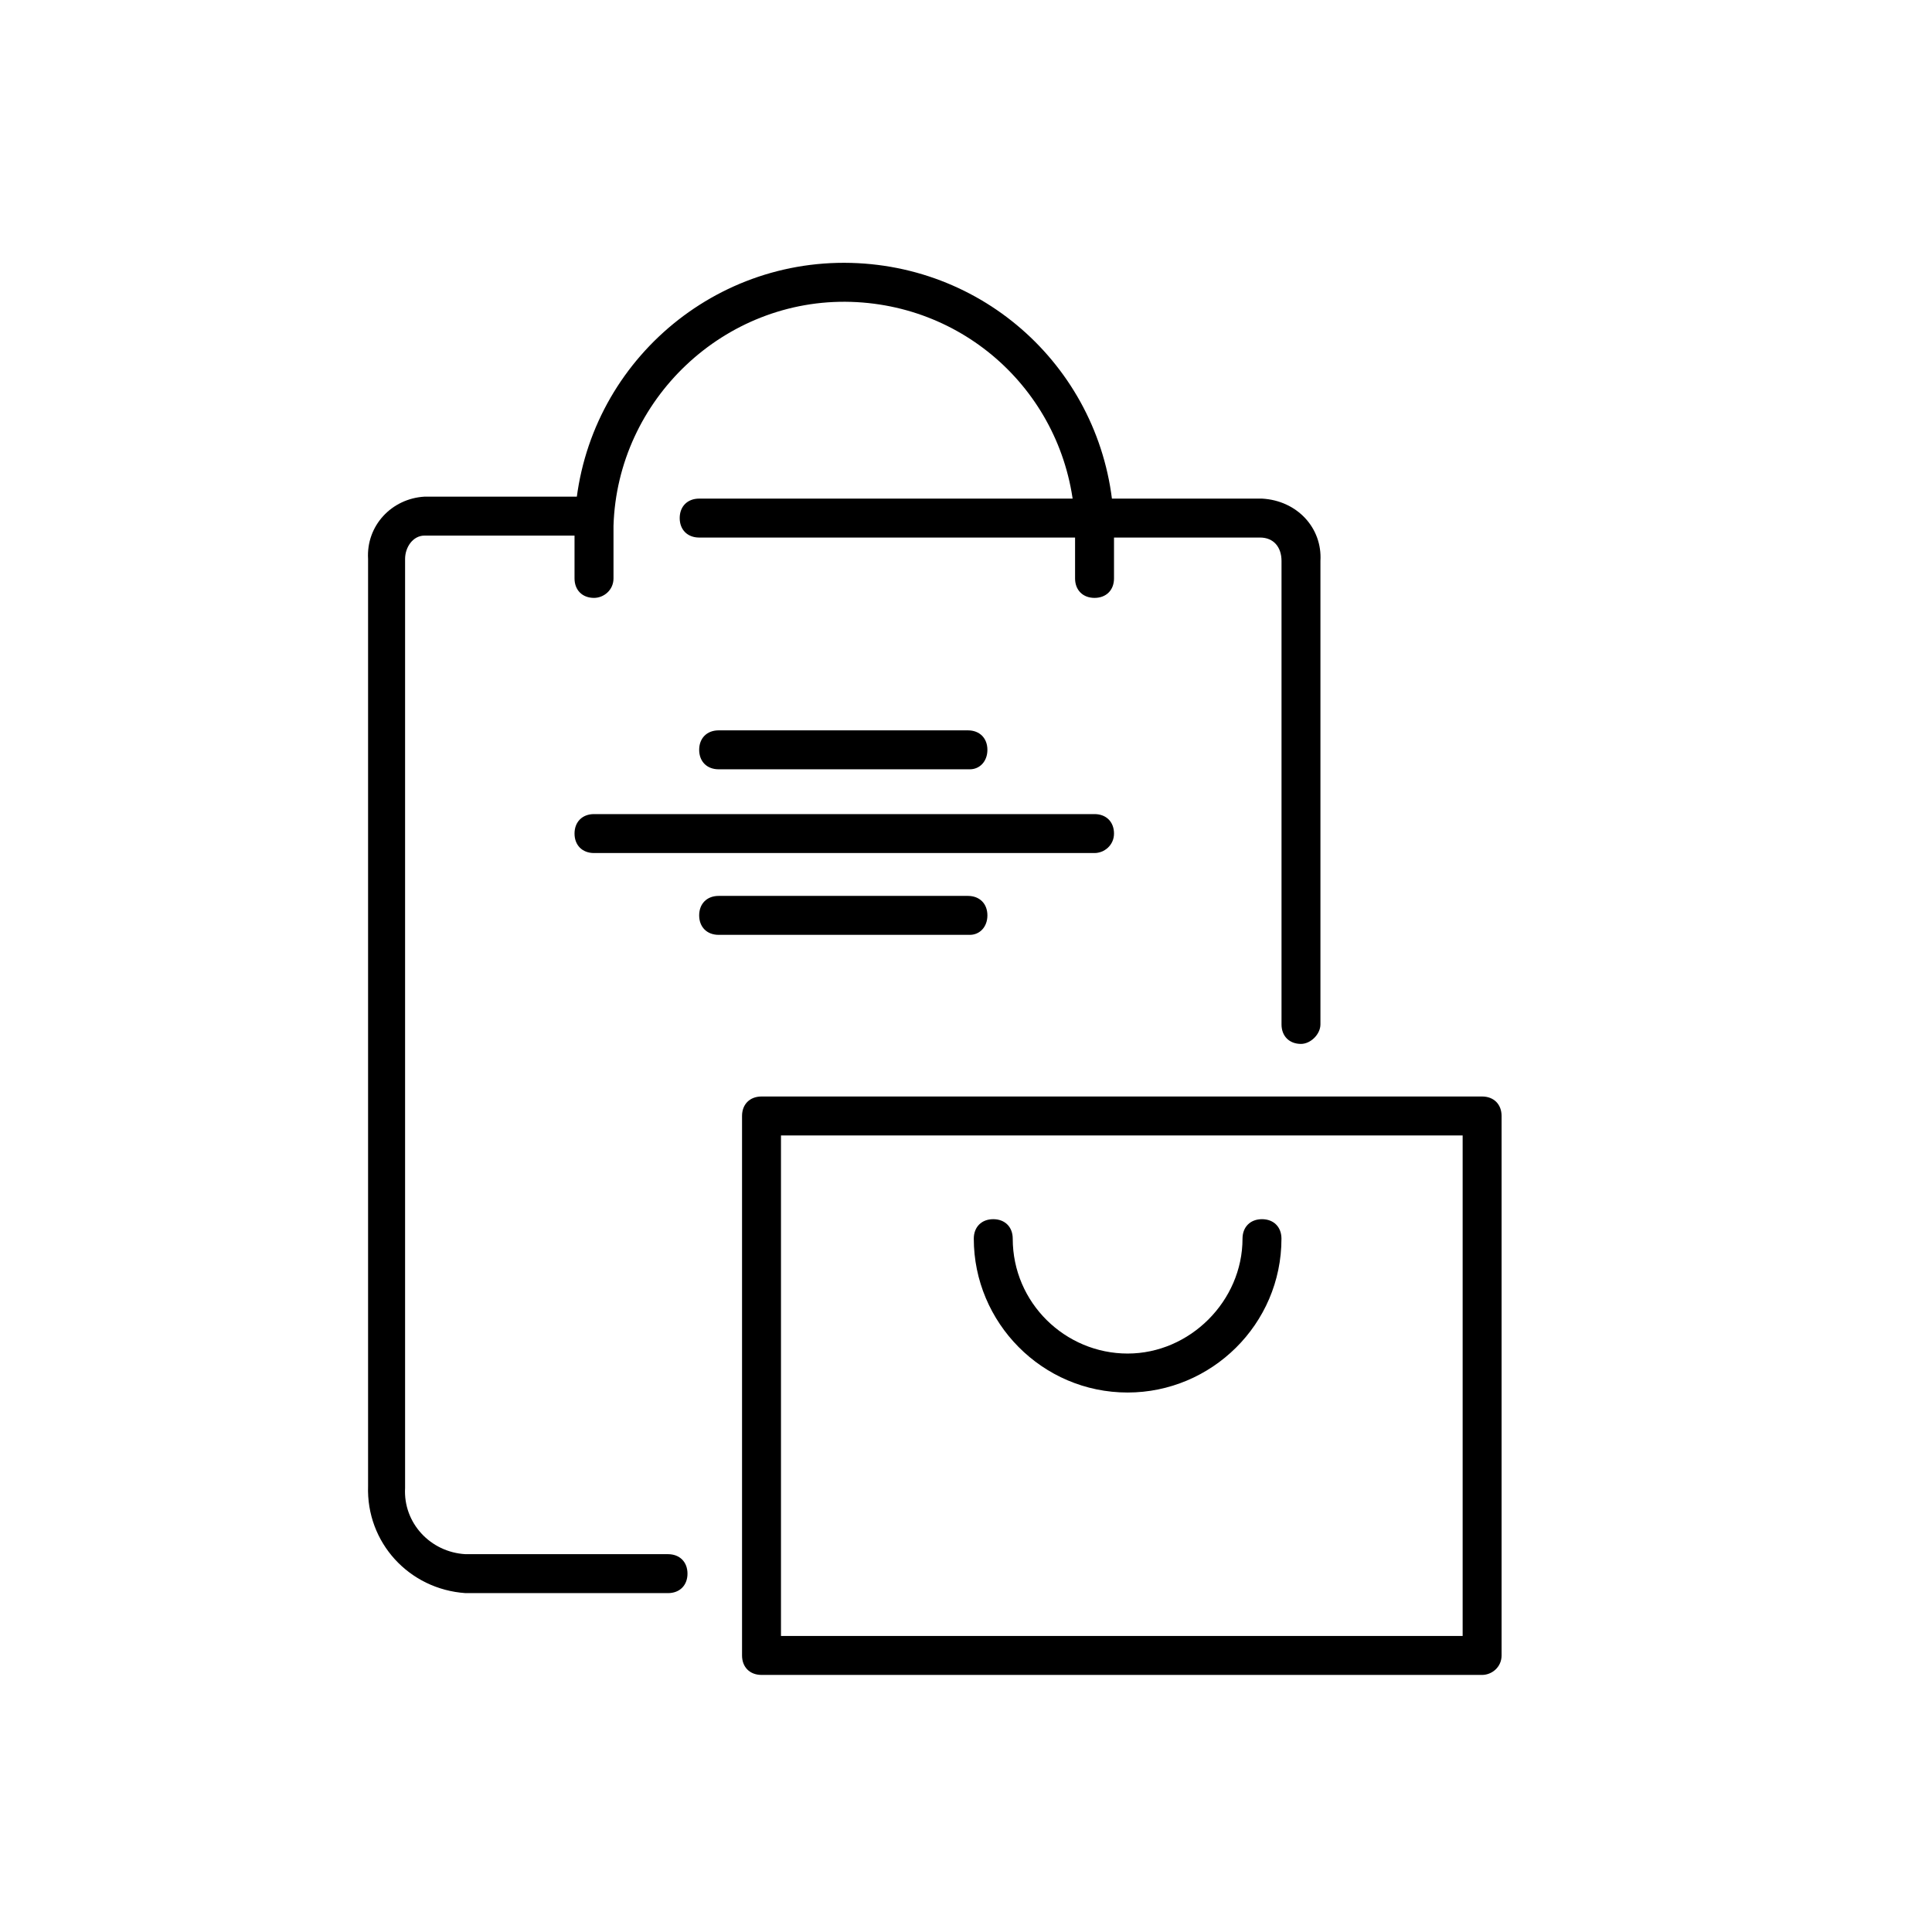
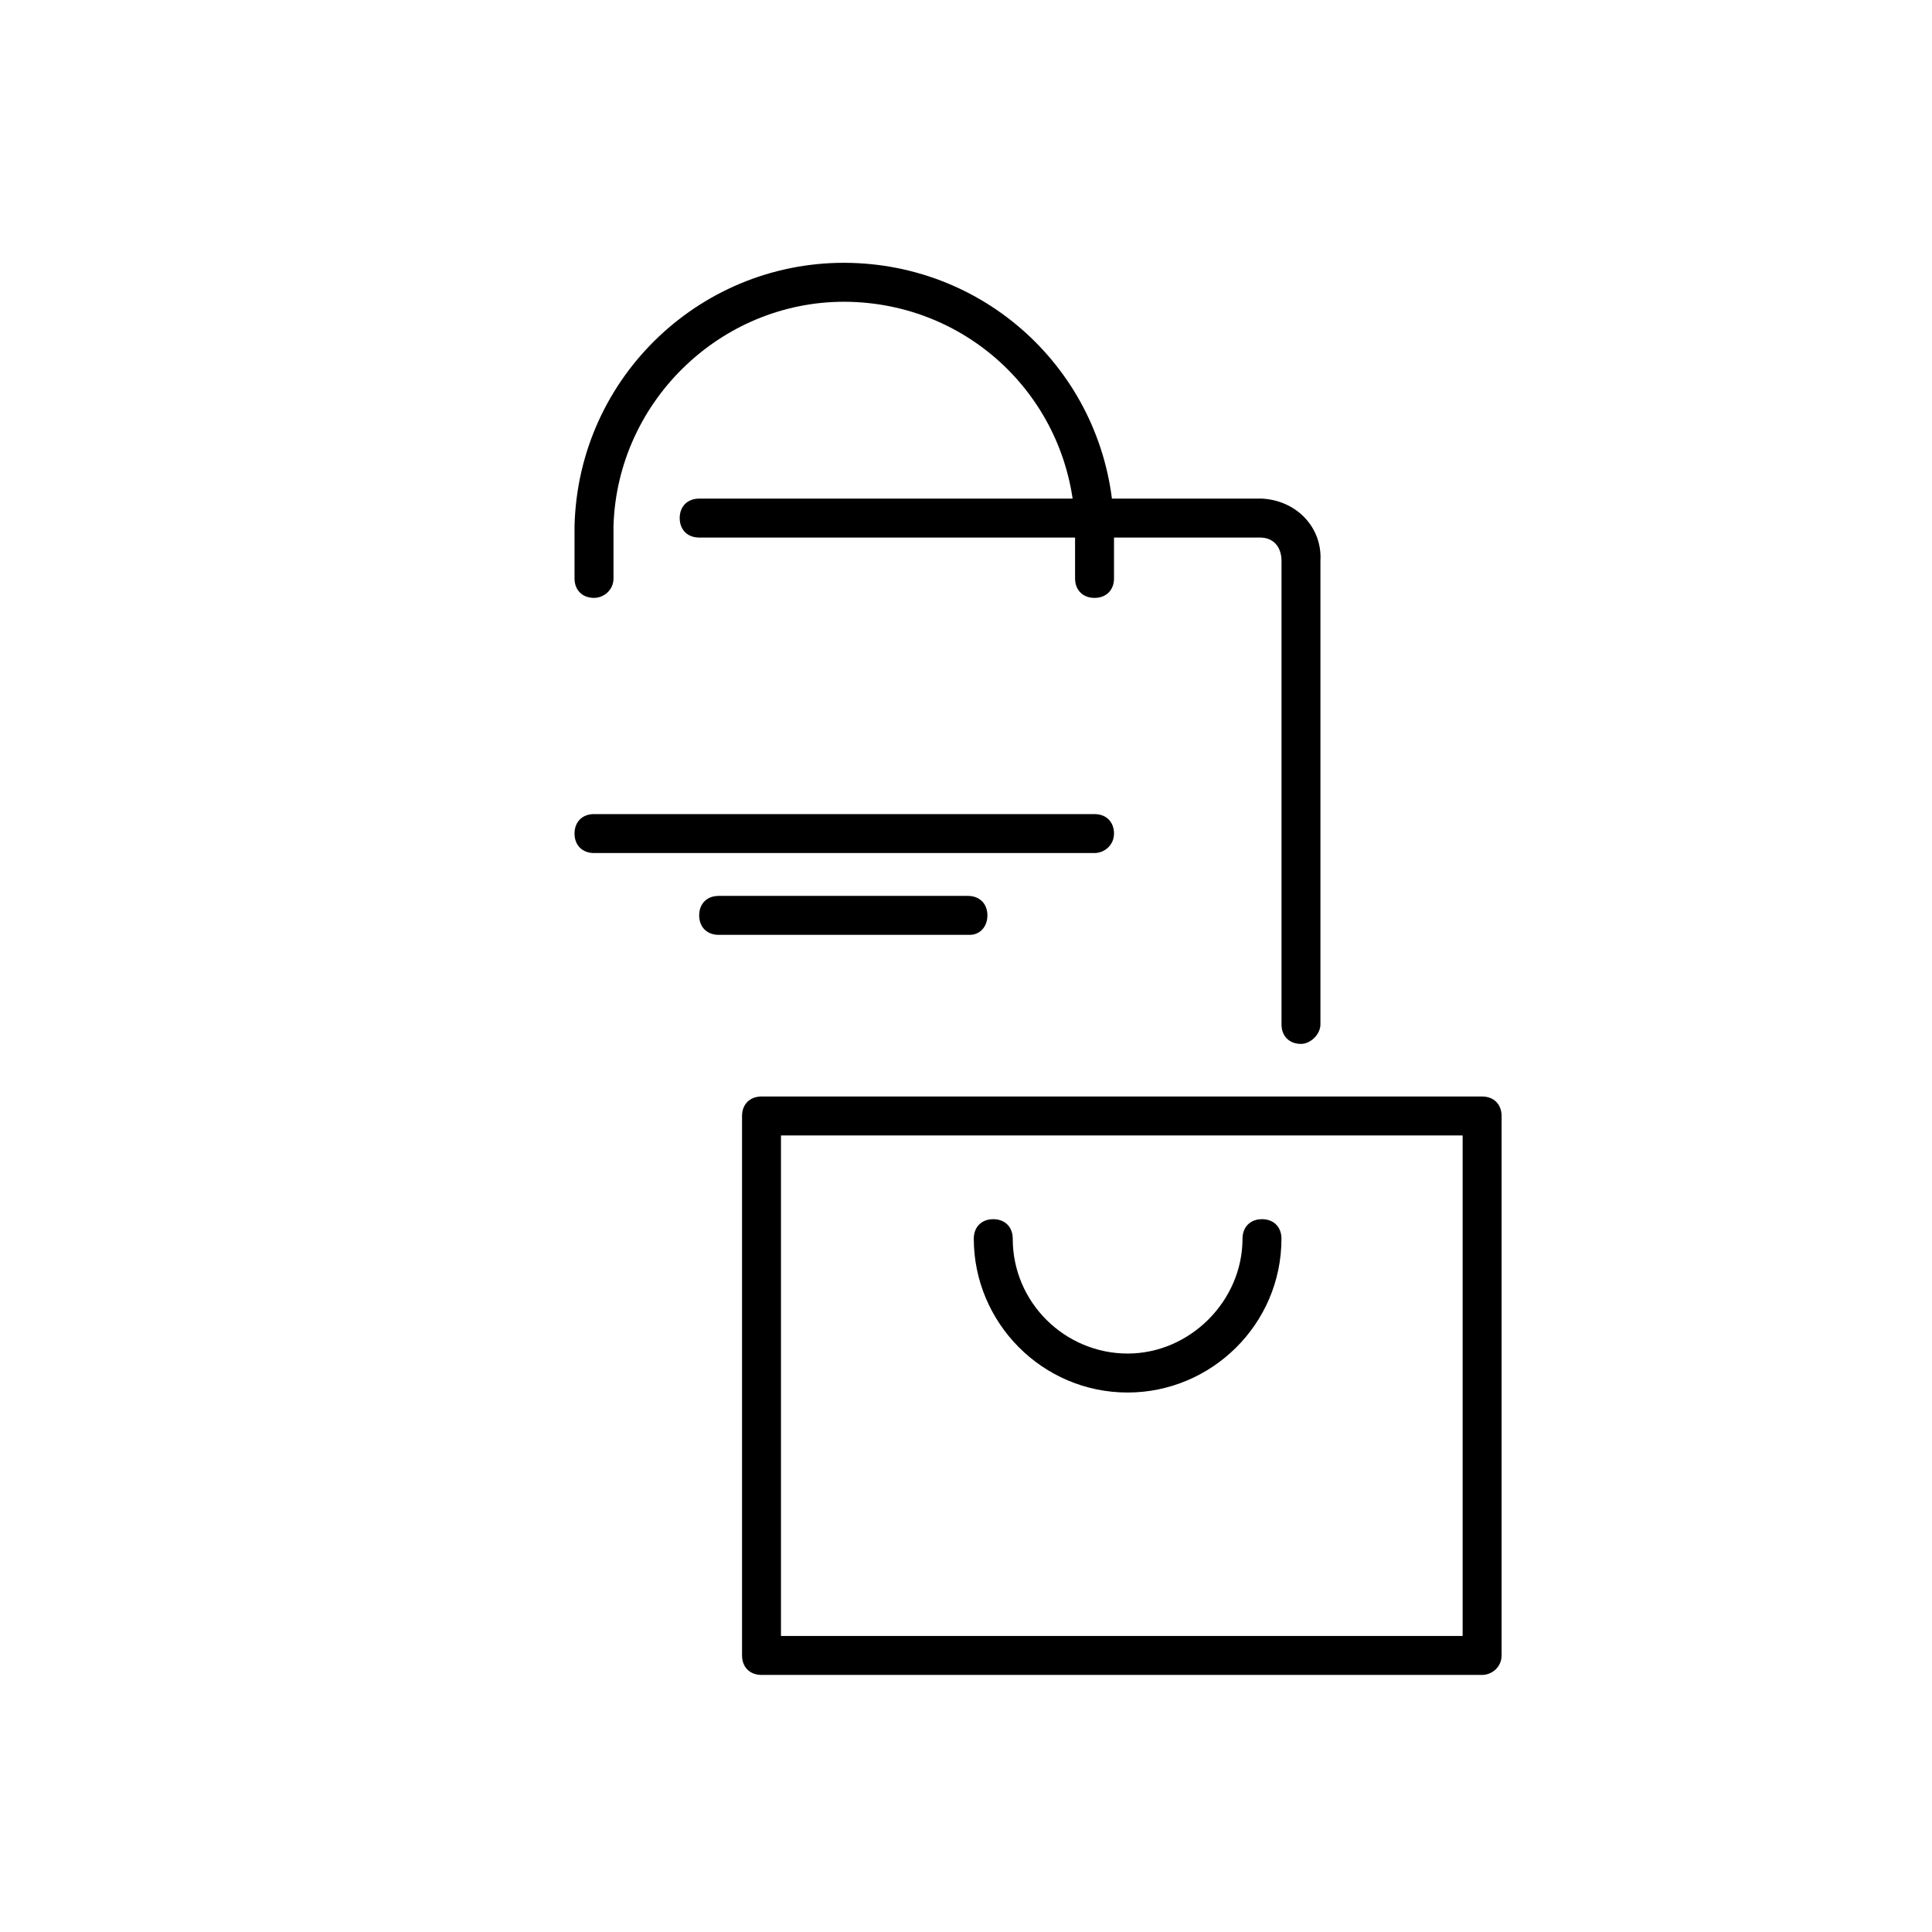
<svg xmlns="http://www.w3.org/2000/svg" version="1.1" width="64" height="64" viewBox="0 0 64 64">
  <title>icon-shopping</title>
  <path d="M43.097 34.581c-0.387 0-0.645-0.258-0.645-0.645v-15.355c0-0.452-0.258-0.774-0.71-0.774h-18.581c-0.387 0-0.645-0.258-0.645-0.645s0.258-0.645 0.645-0.645h18.645c1.161 0.064 2 0.968 1.935 2.064v15.355c0 0.323-0.323 0.645-0.645 0.645z" />
-   <path d="M22.129 52.774h-6.71c-1.871-0.129-3.29-1.677-3.226-3.548v-30.71c-0.065-1.097 0.774-2 1.871-2.064h5.548c0.387 0 0.645 0.258 0.645 0.645s-0.258 0.645-0.645 0.645h-5.548c-0.387 0-0.645 0.387-0.645 0.774v30.774c-0.065 1.161 0.839 2.129 2 2.194h6.71c0.387 0 0.645 0.258 0.645 0.645s-0.258 0.645-0.645 0.645z" />
  <path d="M49.097 55.484h-23.871c-0.387 0-0.645-0.258-0.645-0.645v-17.871c0-0.387 0.258-0.645 0.645-0.645h23.871c0.387 0 0.645 0.258 0.645 0.645v17.871c0 0.387-0.323 0.645-0.645 0.645zM25.871 54.194h22.581v-16.581h-22.581v16.581z" />
  <path d="M37.355 46.129c-2.839 0-5.097-2.323-5.097-5.097 0-0.387 0.258-0.645 0.645-0.645s0.645 0.258 0.645 0.645c0 2.129 1.742 3.806 3.806 3.806s3.806-1.742 3.806-3.806c0-0.387 0.258-0.645 0.645-0.645s0.645 0.258 0.645 0.645c0 2.839-2.323 5.097-5.097 5.097z" />
  <path d="M19.677 19.806c-0.387 0-0.645-0.258-0.645-0.645v-1.742c0.129-4.968 4.258-8.839 9.161-8.71 4.774 0.129 8.581 3.935 8.71 8.71v1.742c0 0.387-0.258 0.645-0.645 0.645s-0.645-0.258-0.645-0.645v-1.742c-0.129-4.064-3.355-7.29-7.419-7.419-4.194-0.129-7.742 3.226-7.871 7.419v1.742c0 0.387-0.323 0.645-0.645 0.645z" />
-   <path d="M32.129 25.484h-8.323c-0.387 0-0.645-0.258-0.645-0.645s0.258-0.645 0.645-0.645h8.258c0.387 0 0.645 0.258 0.645 0.645s-0.258 0.645-0.581 0.645z" />
  <path d="M36.258 28.258h-16.581c-0.387 0-0.645-0.258-0.645-0.645s0.258-0.645 0.645-0.645h16.581c0.387 0 0.645 0.258 0.645 0.645s-0.323 0.645-0.645 0.645z" />
  <path d="M32.129 30.968h-8.323c-0.387 0-0.645-0.258-0.645-0.645s0.258-0.645 0.645-0.645h8.258c0.387 0 0.645 0.258 0.645 0.645s-0.258 0.645-0.581 0.645z" />
</svg>